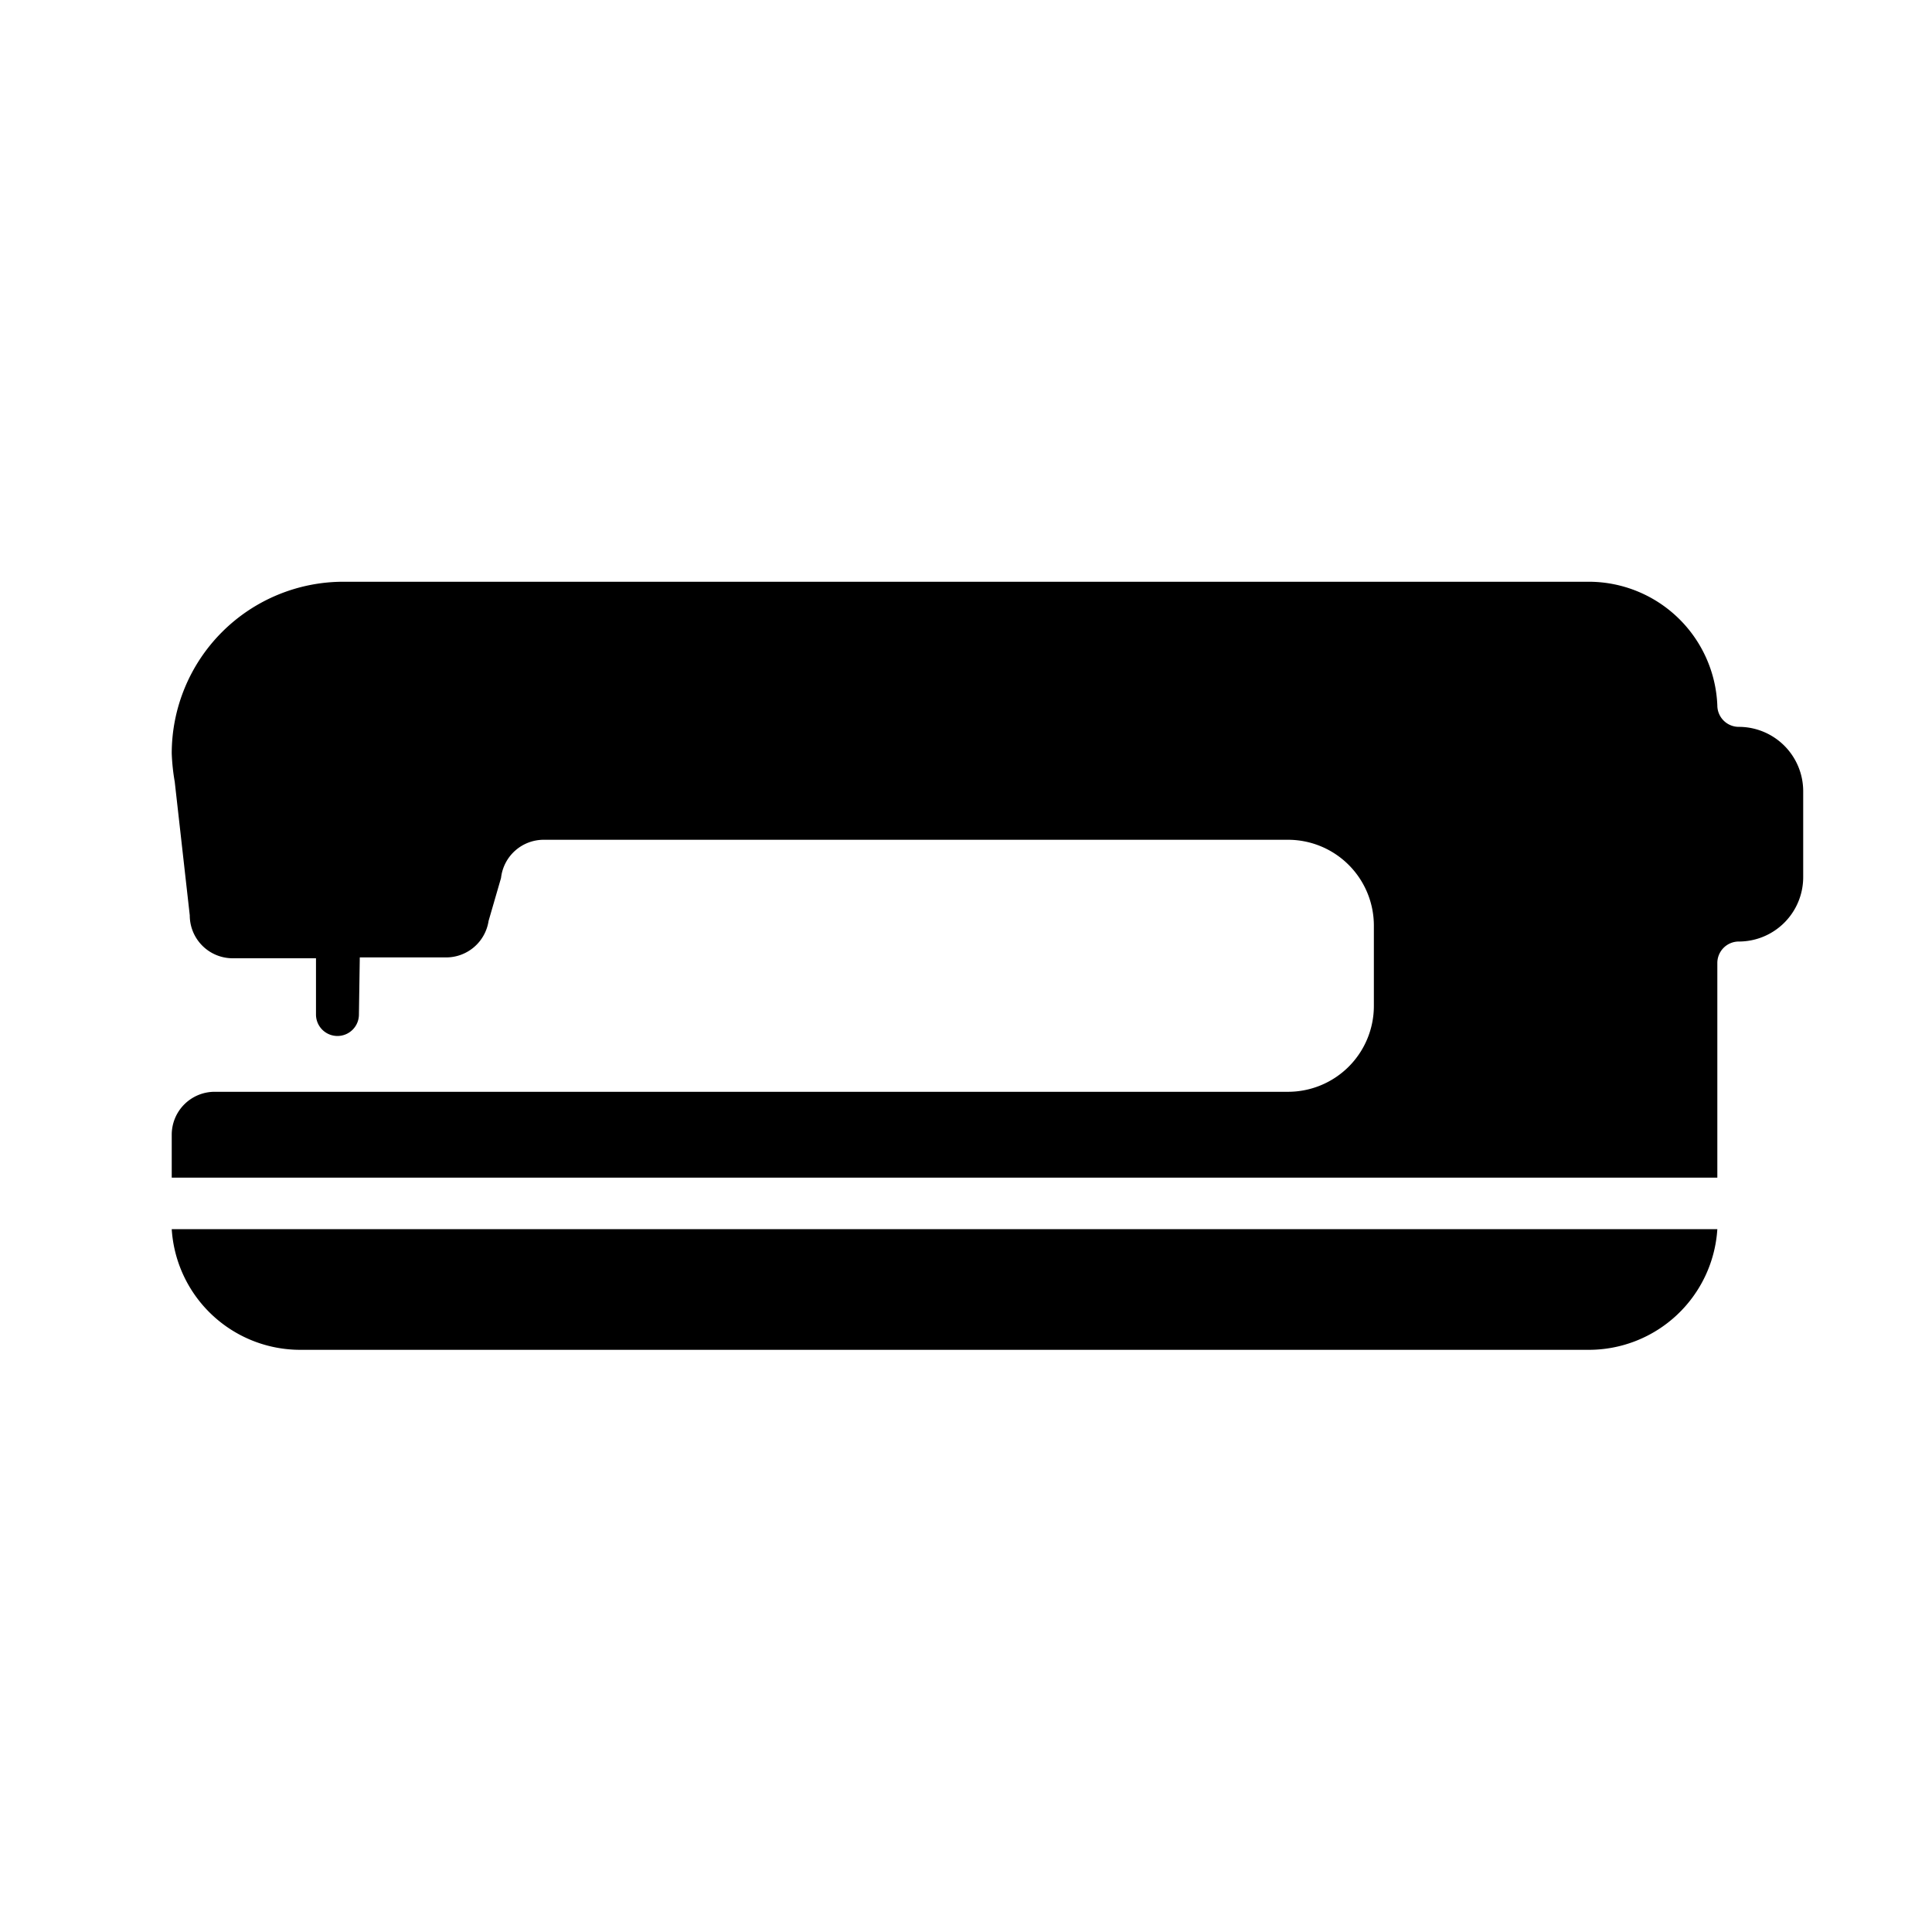
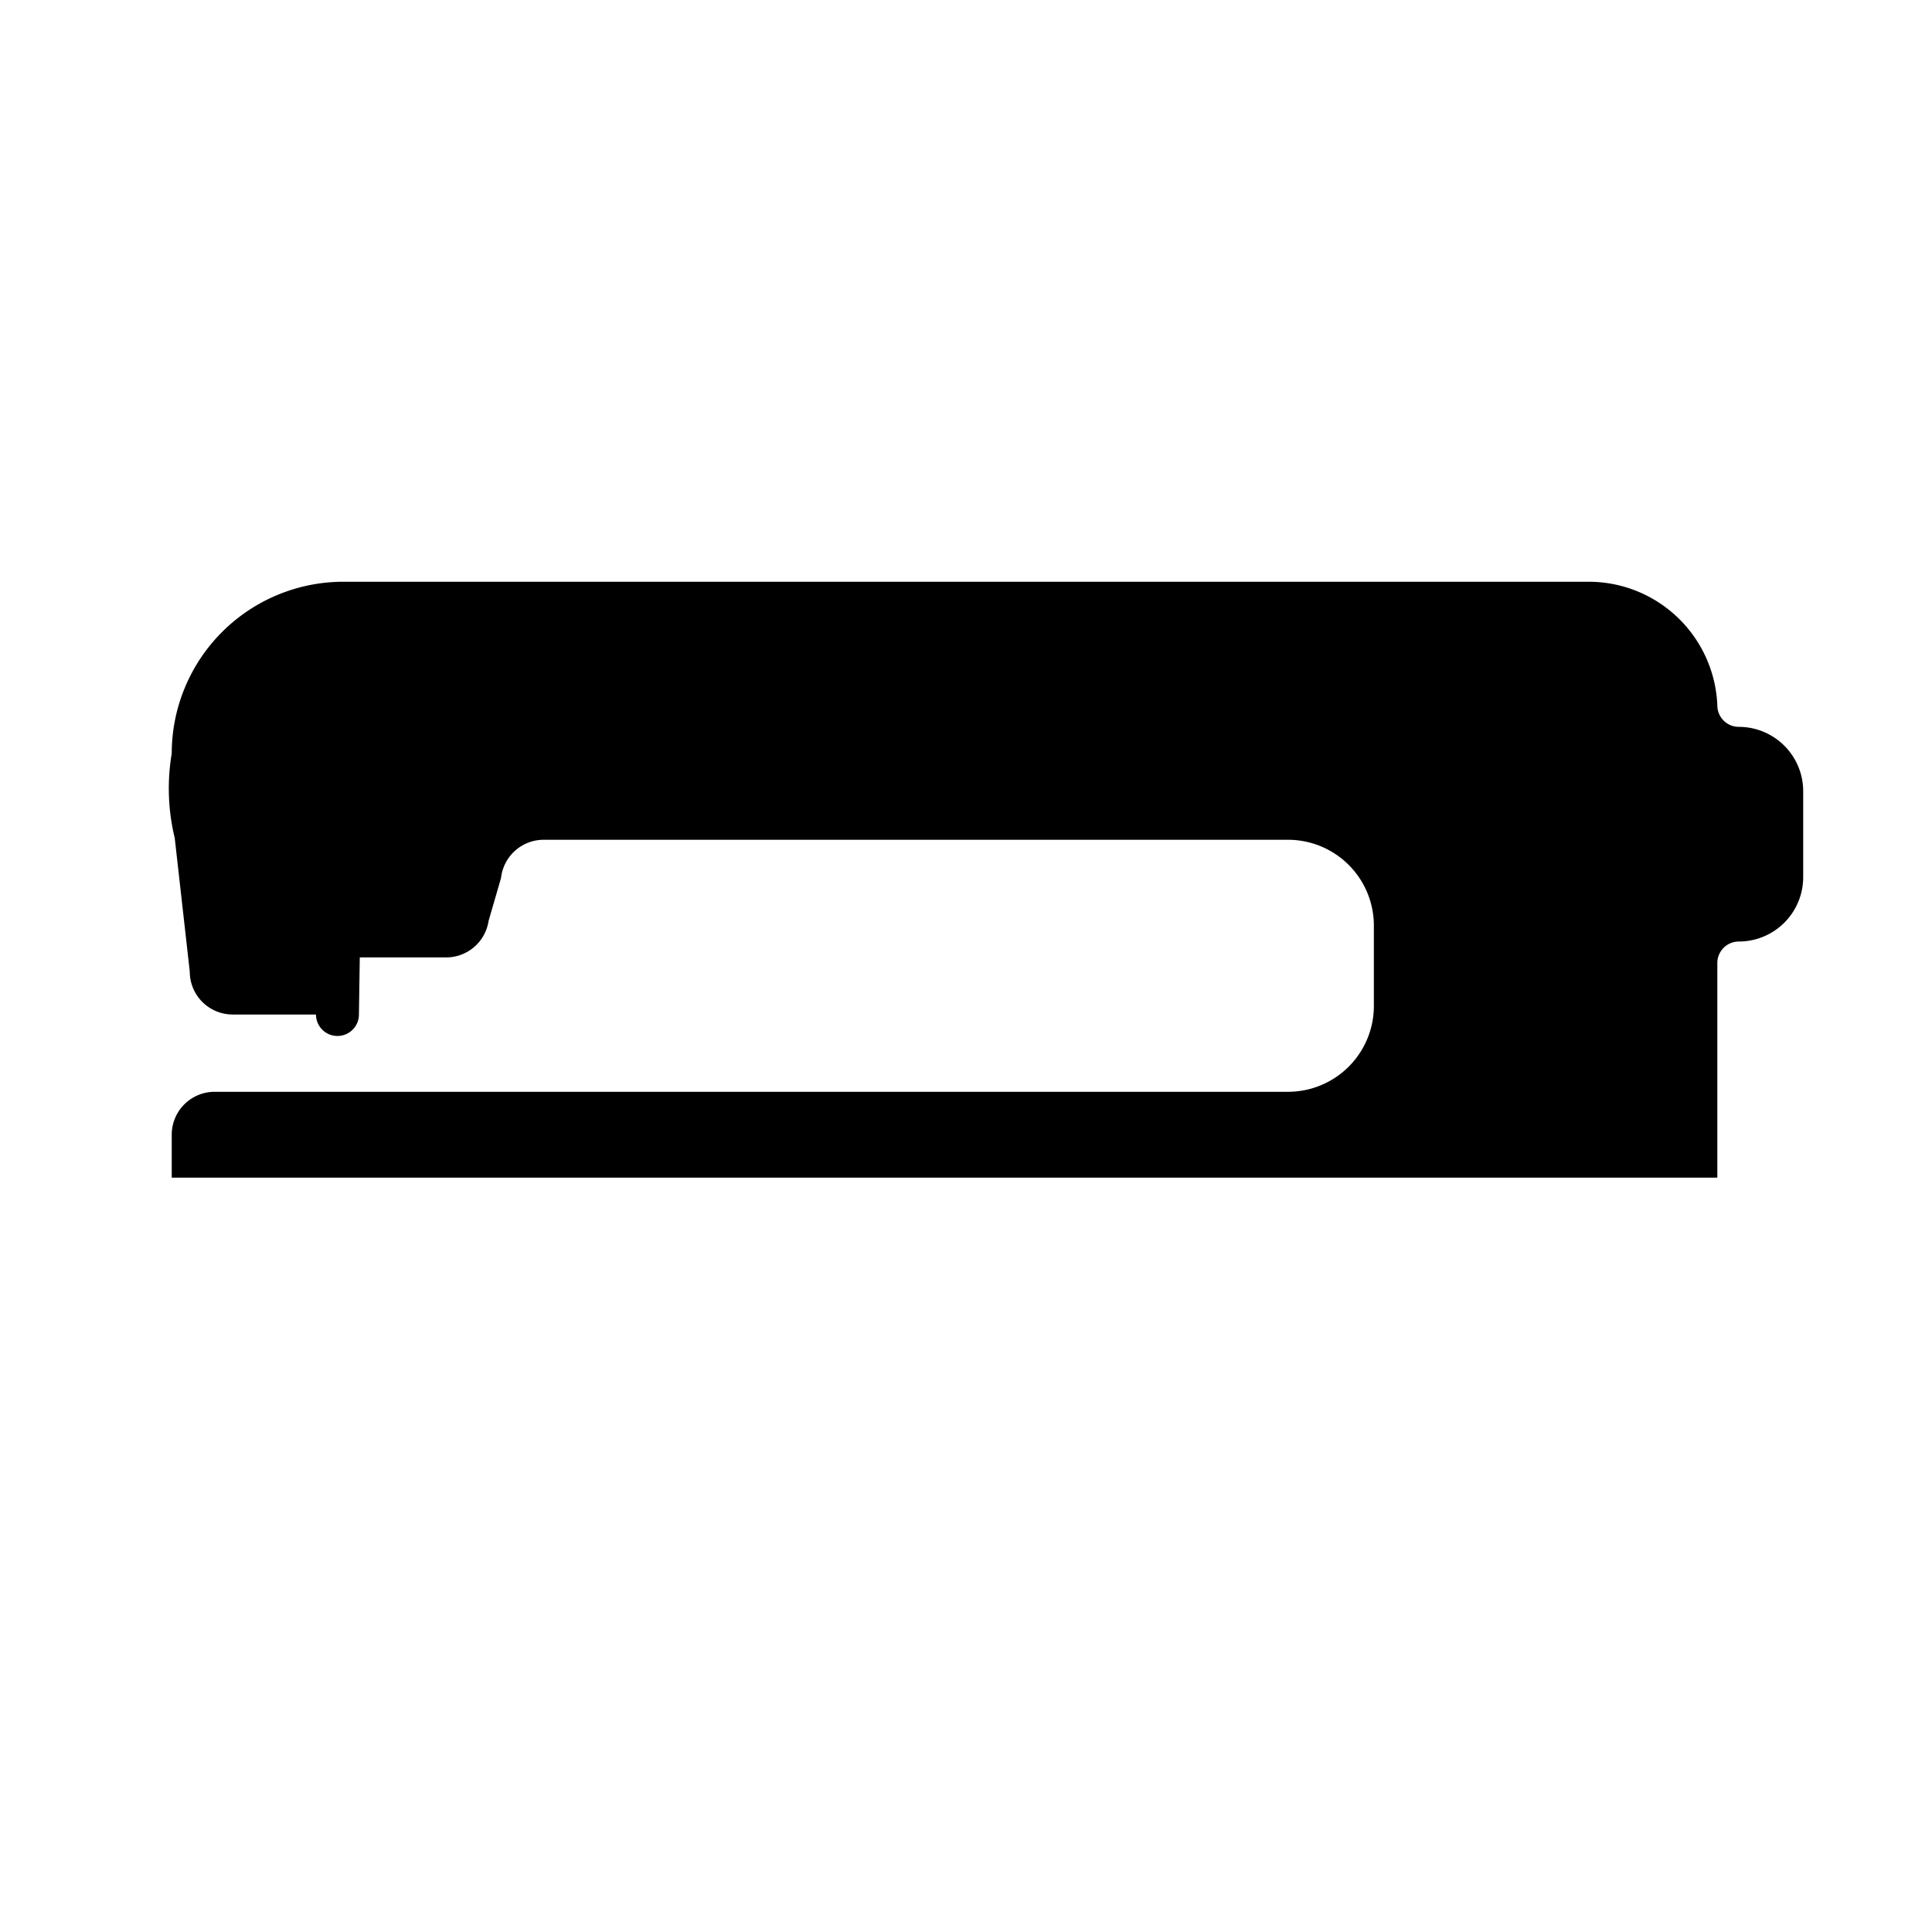
<svg xmlns="http://www.w3.org/2000/svg" viewBox="0 0 45 45">
  <title>Element 47</title>
  <g id="5196b5f5-a31f-4c9a-b2b8-a539d9e37a5d" data-name="Ebene 2">
    <g id="8dc92086-a356-4076-b58f-9e2645a88a93" data-name="Ebene 1">
      <rect width="45" height="45" fill="none" />
-       <path d="M40,28.63a3,3,0,0,1-3,2.81H7a3,3,0,0,1-3-2.81H40Z" />
-       <path d="M8.36,23.63a.5.5,0,0,1-.5.5.5.5,0,0,1-.5-.5V22.32H5.42a1,1,0,0,1-1-1l-.35-3.11A4.91,4.91,0,0,1,4,17.55a4,4,0,0,1,4-4H37l0,0a3,3,0,0,1,3,2.88h0a.5.5,0,0,0,.5.5h0a1.5,1.5,0,0,1,1.5,1.5v2a1.5,1.5,0,0,1-1.5,1.5h0a.5.5,0,0,0-.5.5h0v5H4v-1H4a1,1,0,0,1,1-1H30a2,2,0,0,0,2-2l0,0V21.56h0a2,2,0,0,0-2-2H12.67a1,1,0,0,0-1,.89l-.29,1a1,1,0,0,1-1,.85h-2Z" />
+       <path d="M8.36,23.63a.5.5,0,0,1-.5.5.5.5,0,0,1-.5-.5H5.42a1,1,0,0,1-1-1l-.35-3.11A4.91,4.91,0,0,1,4,17.55a4,4,0,0,1,4-4H37l0,0a3,3,0,0,1,3,2.88h0a.5.5,0,0,0,.5.5h0a1.5,1.5,0,0,1,1.5,1.5v2a1.5,1.5,0,0,1-1.5,1.5h0a.5.5,0,0,0-.5.5h0v5H4v-1H4a1,1,0,0,1,1-1H30a2,2,0,0,0,2-2l0,0V21.56h0a2,2,0,0,0-2-2H12.67a1,1,0,0,0-1,.89l-.29,1a1,1,0,0,1-1,.85h-2Z" />
    </g>
  </g>
</svg>